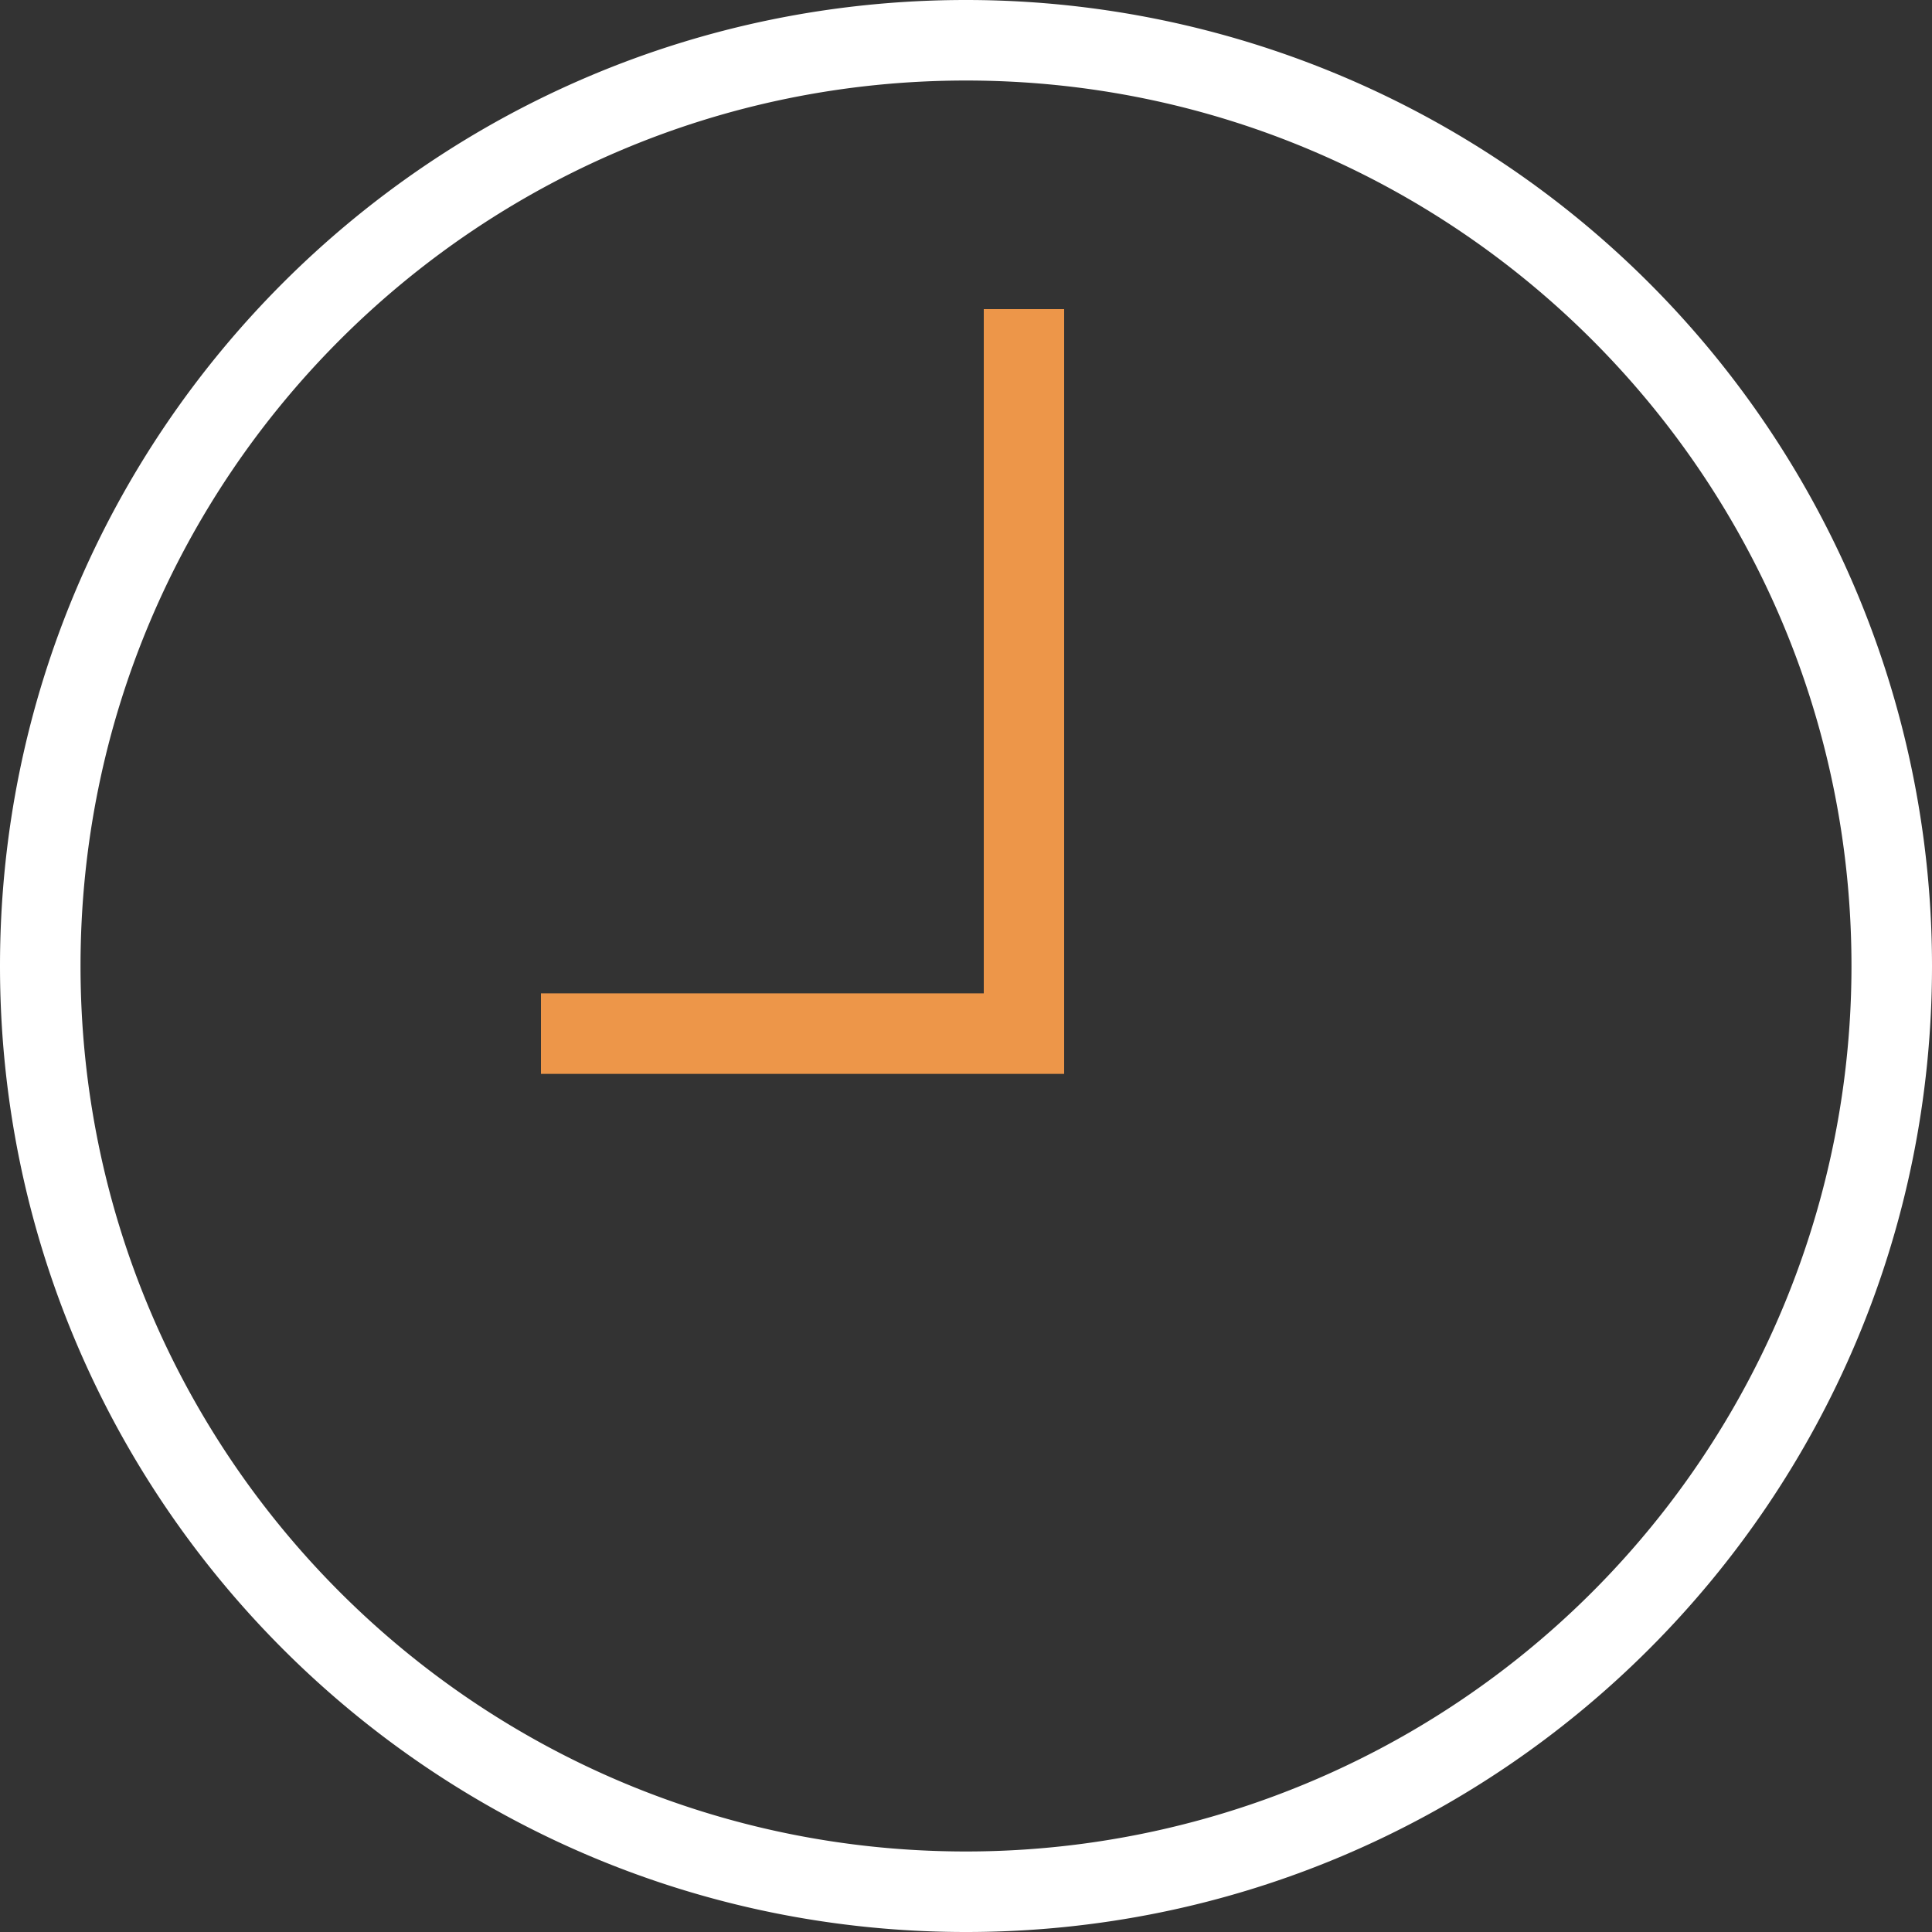
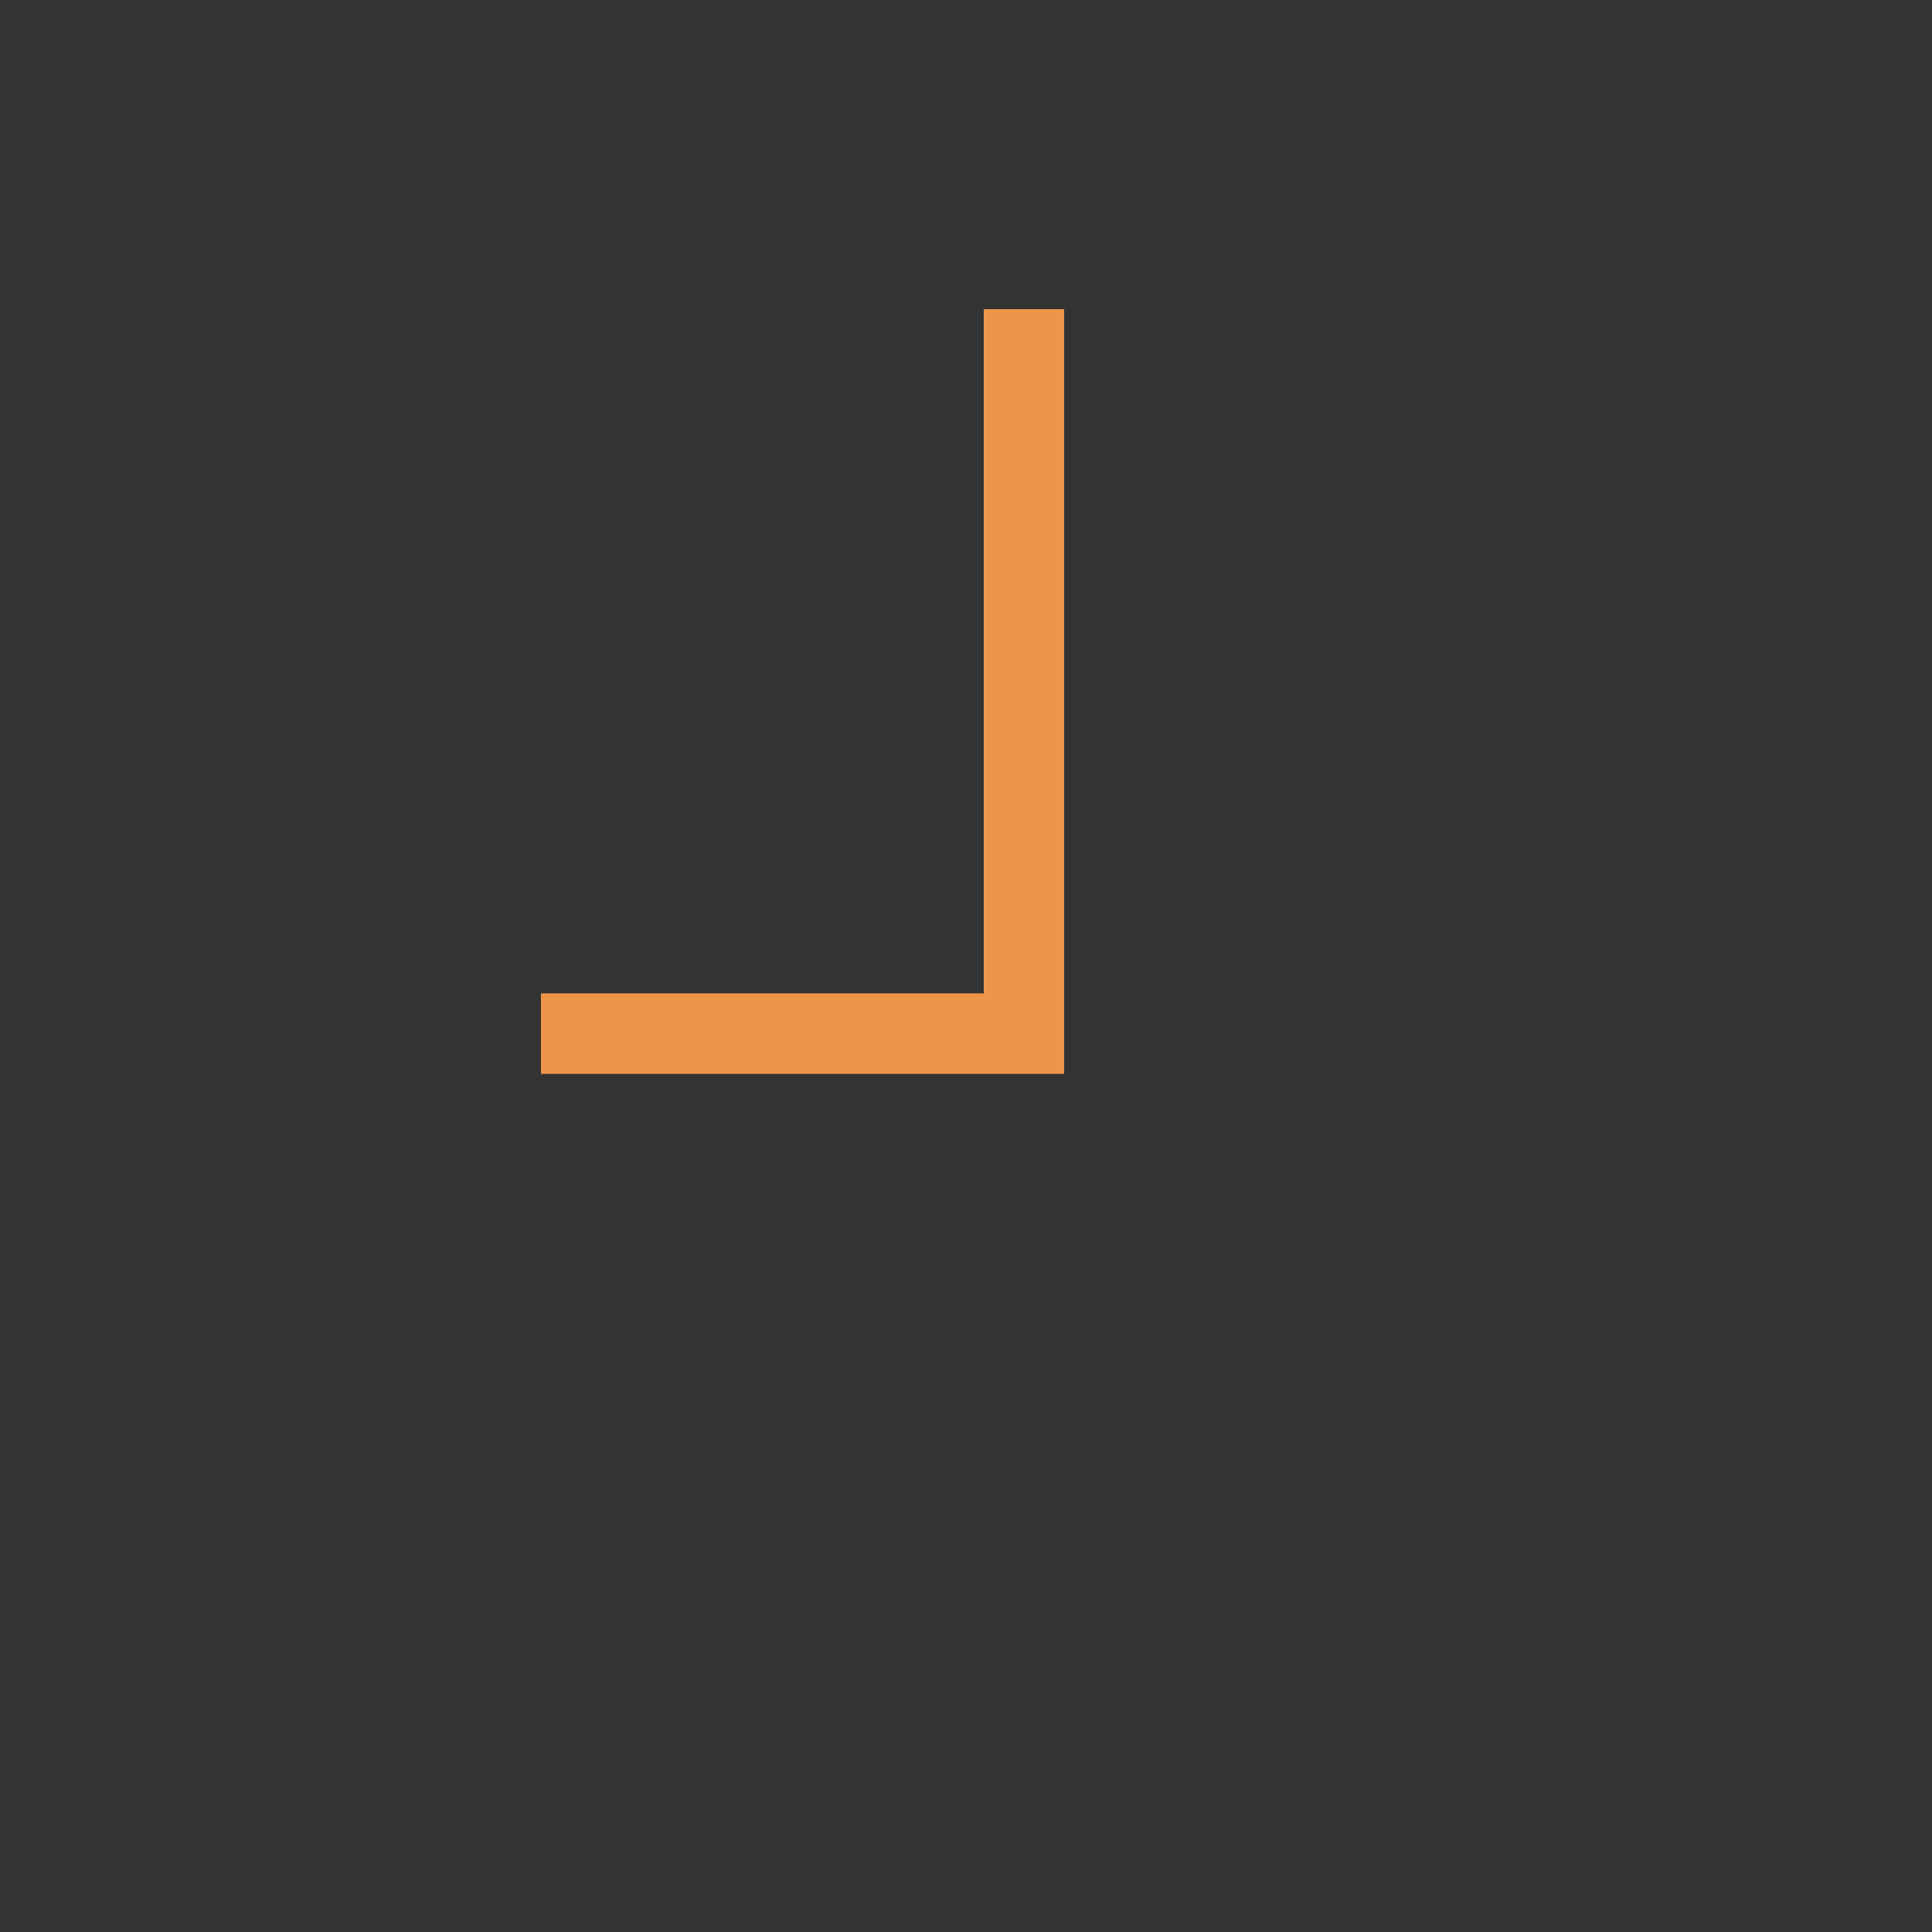
<svg xmlns="http://www.w3.org/2000/svg" width="25" height="25" viewBox="0 0 25 25">
  <rect x="0" y="0" width="25" height="25" fill="#333333" stroke="none" />
  <g fill="none" fill-rule="evenodd">
-     <path d="M12.5 0C5.596 0 0 5.596 0 12.5S5.596 25 12.5 25 25 19.404 25 12.5A12.5 12.5 0 0012.5 0zm0 23.958c-6.328 0-11.458-5.13-11.458-11.458S6.172 1.042 12.5 1.042 23.958 6.172 23.958 12.5A11.458 11.458 0 0112.5 23.958z" fill="#FFF" fill-rule="nonzero" />
    <path fill="#ED9649" d="M12.73 12.854H7v1.042h6.77V4h-1.04z" />
  </g>
</svg>